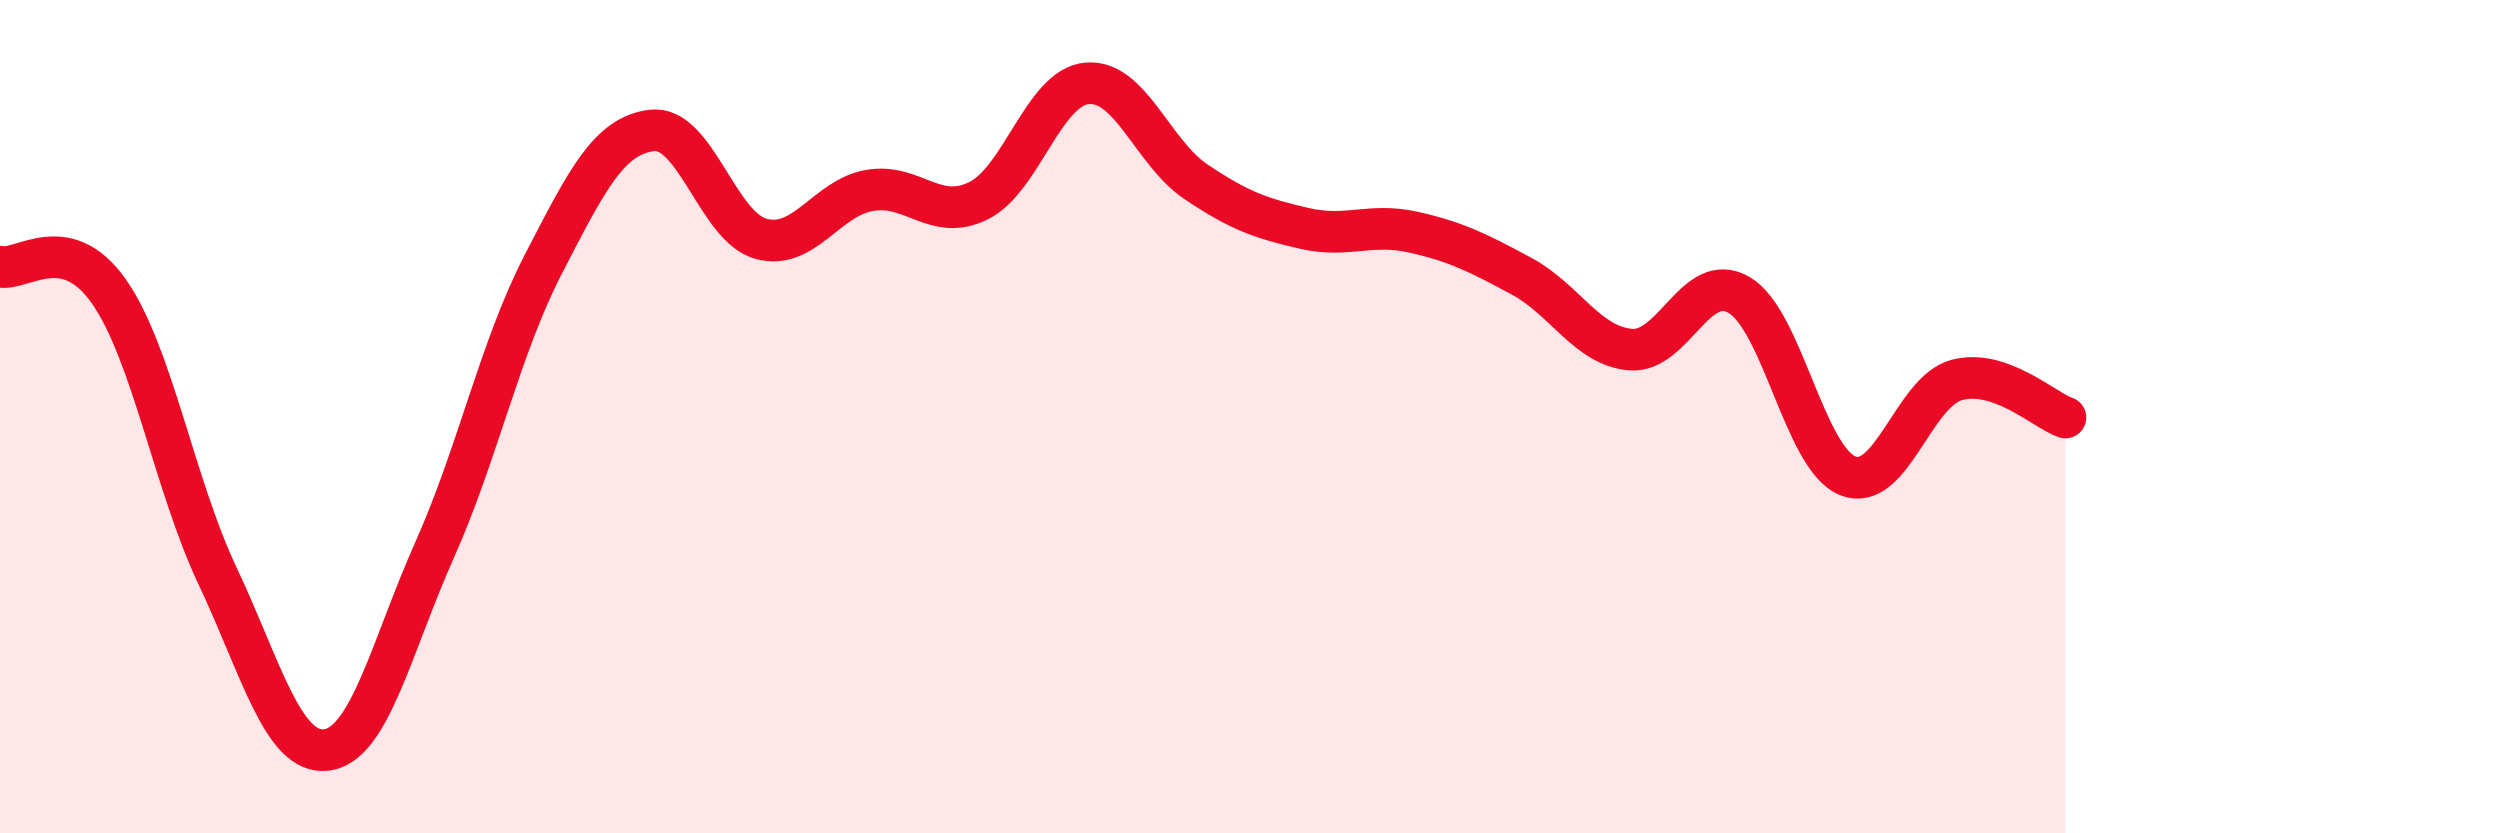
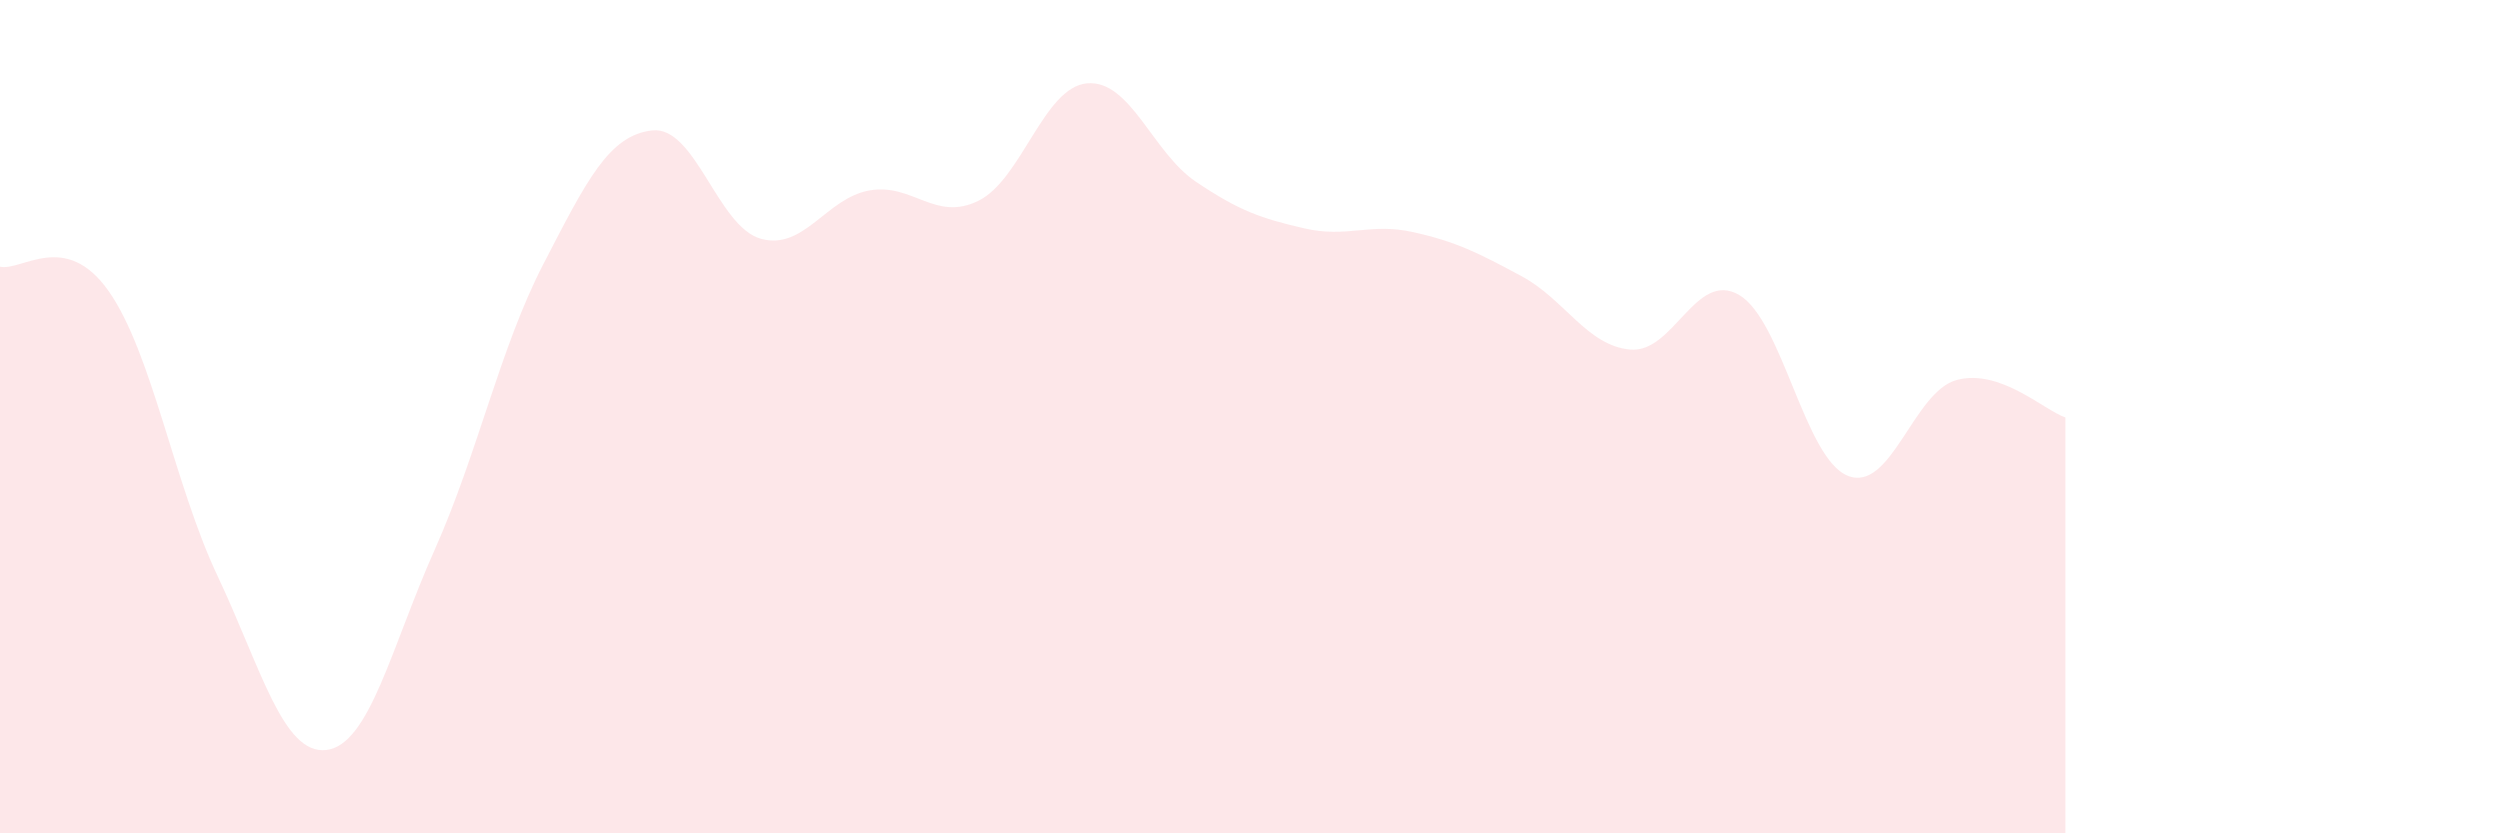
<svg xmlns="http://www.w3.org/2000/svg" width="60" height="20" viewBox="0 0 60 20">
  <path d="M 0,6.4 C 0.52,6.52 1.57,5.51 2.61,6.99 C 3.65,8.47 4.18,11.62 5.22,13.82 C 6.26,16.02 6.79,18.12 7.83,18 C 8.87,17.88 9.39,15.53 10.43,13.2 C 11.47,10.87 12,8.35 13.04,6.34 C 14.08,4.33 14.61,3.25 15.65,3.13 C 16.69,3.01 17.22,5.44 18.26,5.73 C 19.3,6.02 19.83,4.75 20.87,4.57 C 21.91,4.39 22.44,5.33 23.48,4.82 C 24.52,4.31 25.05,2.09 26.09,2 C 27.13,1.91 27.66,3.66 28.7,4.36 C 29.74,5.06 30.26,5.24 31.3,5.48 C 32.34,5.72 32.87,5.34 33.91,5.57 C 34.95,5.8 35.48,6.07 36.52,6.63 C 37.56,7.19 38.09,8.3 39.13,8.39 C 40.17,8.48 40.7,6.47 41.74,7.08 C 42.78,7.69 43.31,11.01 44.35,11.42 C 45.39,11.83 45.92,9.4 46.96,9.12 C 48,8.84 49.05,9.84 49.57,10.02L49.57 20L0 20Z" fill="#EB0A25" opacity="0.1" stroke-linecap="round" stroke-linejoin="round" />
-   <path d="M 0,6.4 C 0.52,6.52 1.57,5.51 2.61,6.99 C 3.65,8.47 4.18,11.62 5.22,13.82 C 6.26,16.02 6.79,18.12 7.83,18 C 8.87,17.88 9.39,15.53 10.43,13.2 C 11.47,10.87 12,8.35 13.04,6.34 C 14.08,4.33 14.61,3.25 15.65,3.13 C 16.69,3.01 17.22,5.44 18.26,5.73 C 19.3,6.02 19.83,4.75 20.87,4.57 C 21.91,4.39 22.44,5.33 23.48,4.82 C 24.52,4.31 25.05,2.09 26.09,2 C 27.13,1.91 27.66,3.66 28.7,4.36 C 29.74,5.06 30.26,5.24 31.3,5.48 C 32.34,5.72 32.87,5.34 33.91,5.57 C 34.95,5.8 35.48,6.07 36.52,6.63 C 37.56,7.19 38.09,8.3 39.13,8.39 C 40.17,8.48 40.7,6.47 41.74,7.08 C 42.78,7.69 43.31,11.01 44.35,11.42 C 45.39,11.83 45.92,9.4 46.96,9.12 C 48,8.84 49.05,9.84 49.57,10.02" stroke="#EB0A25" stroke-width="1" fill="none" stroke-linecap="round" stroke-linejoin="round" />
</svg>